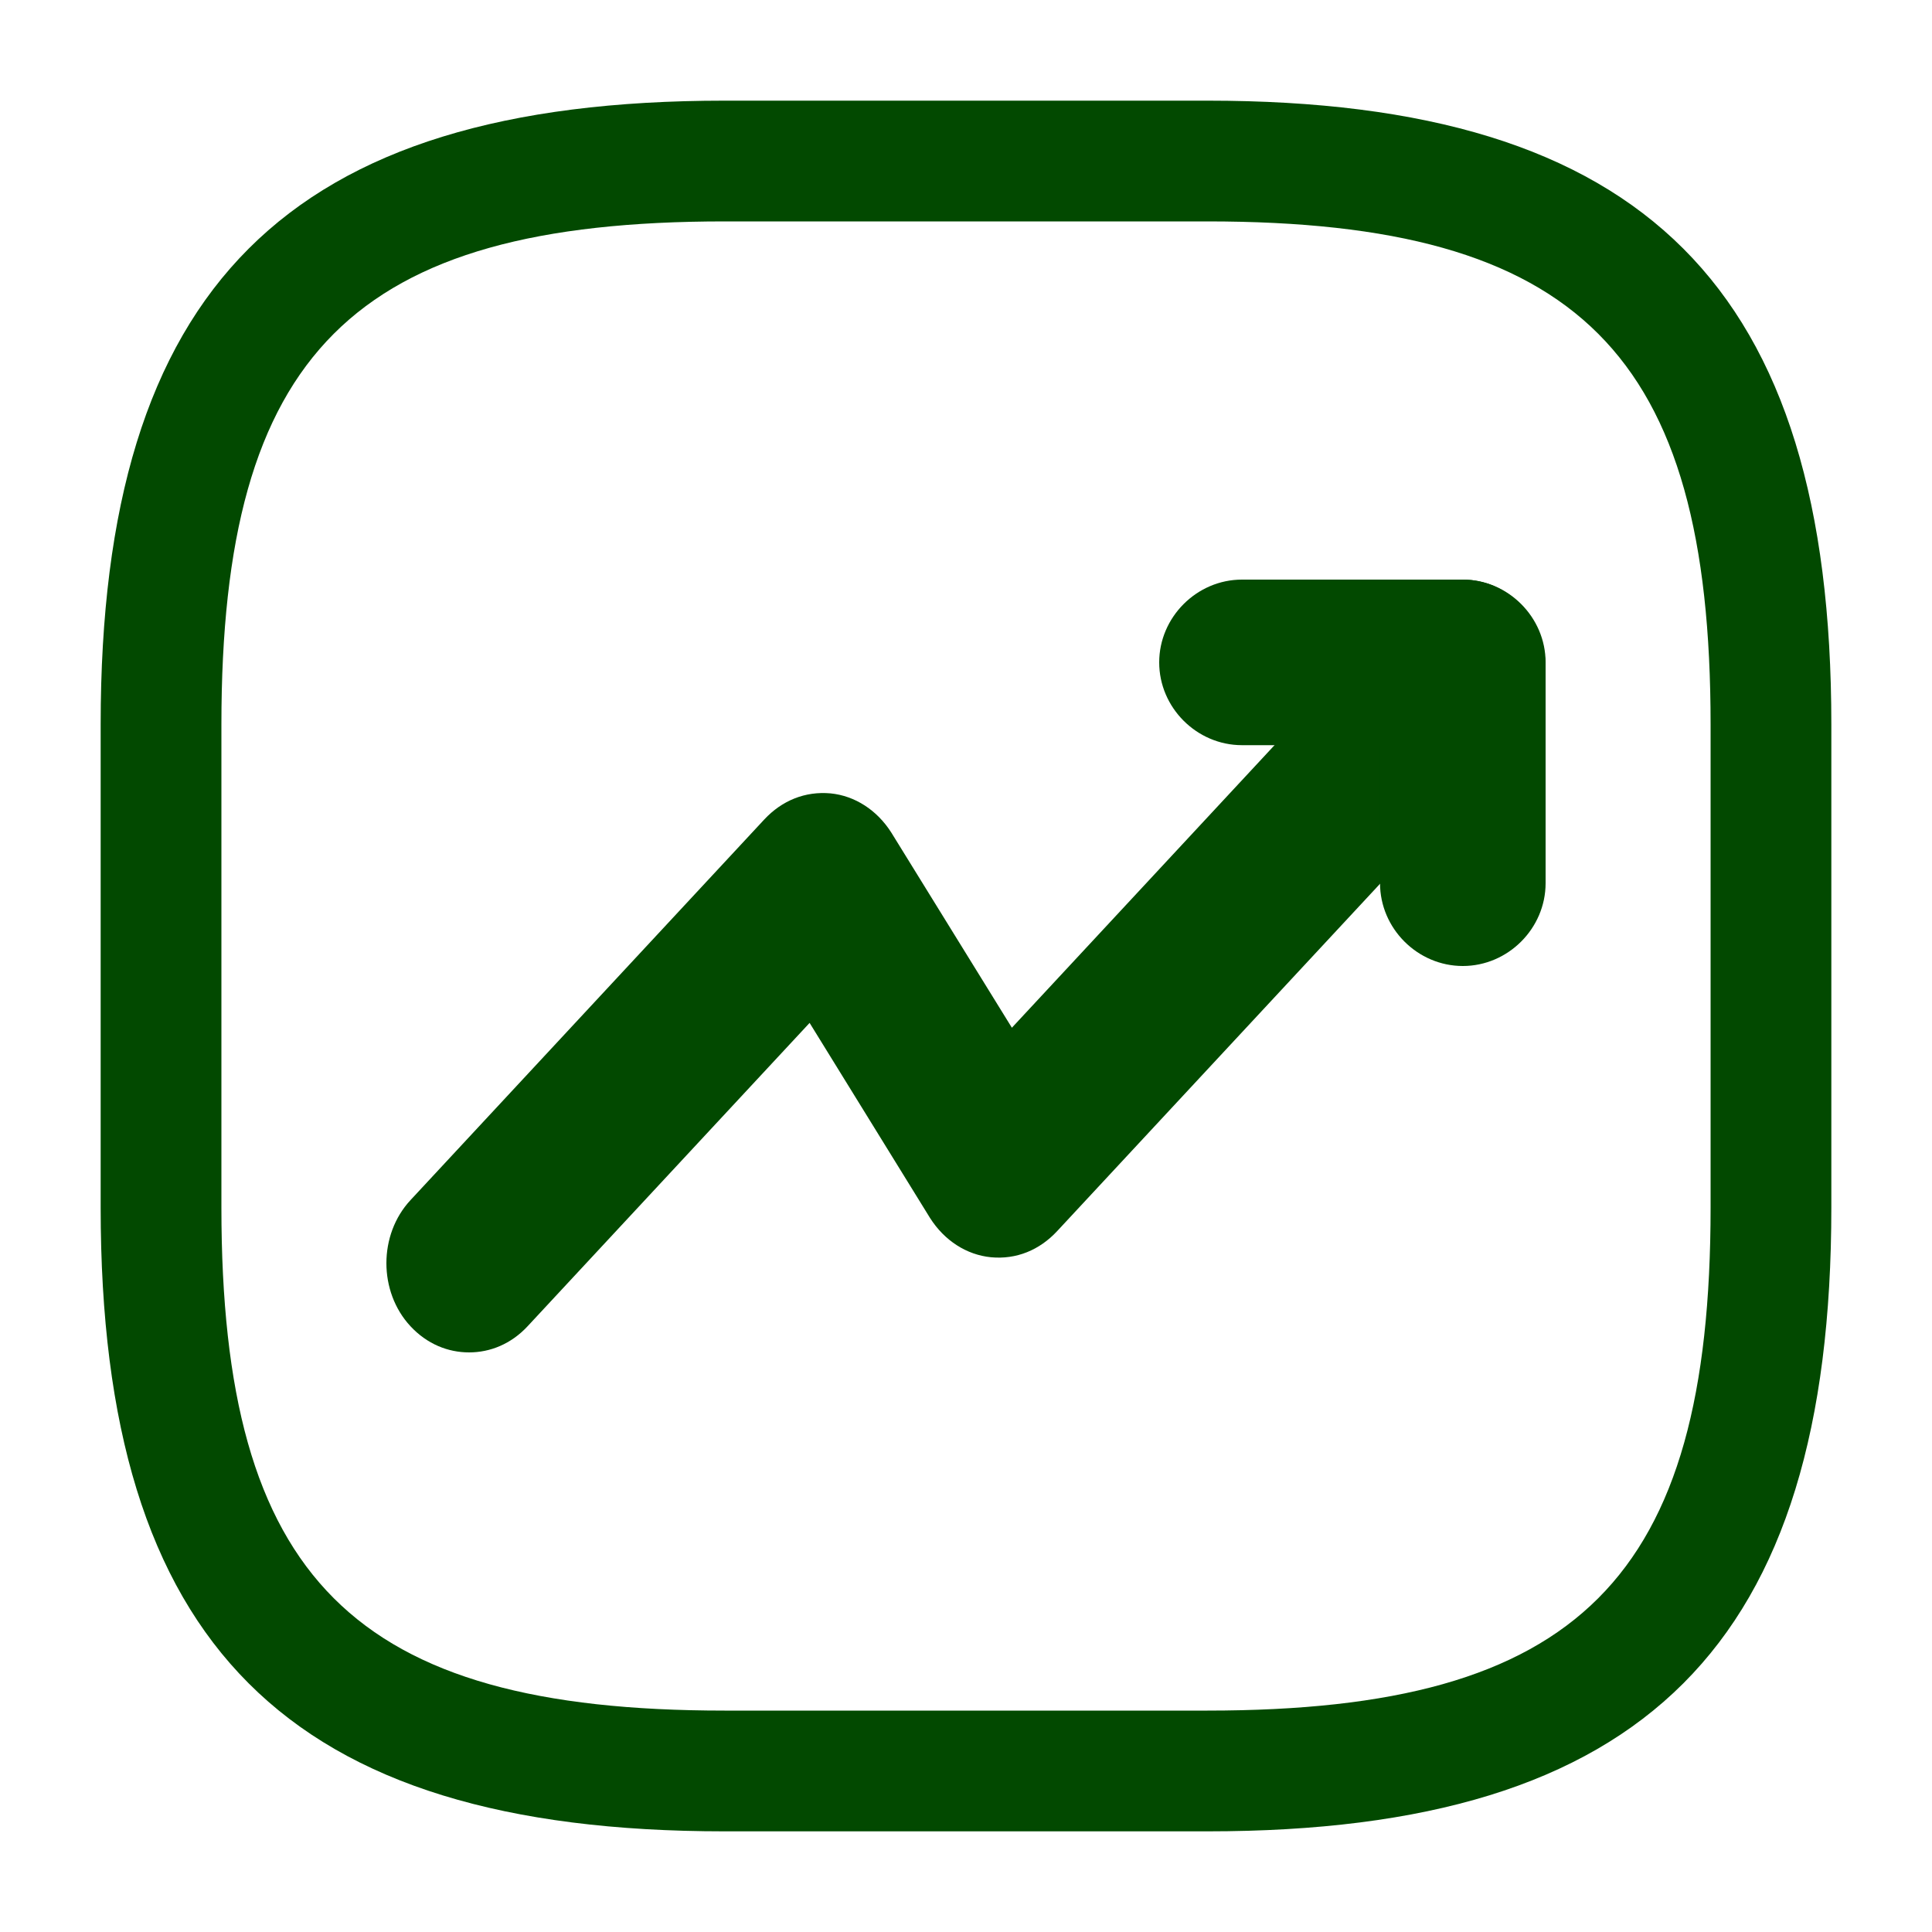
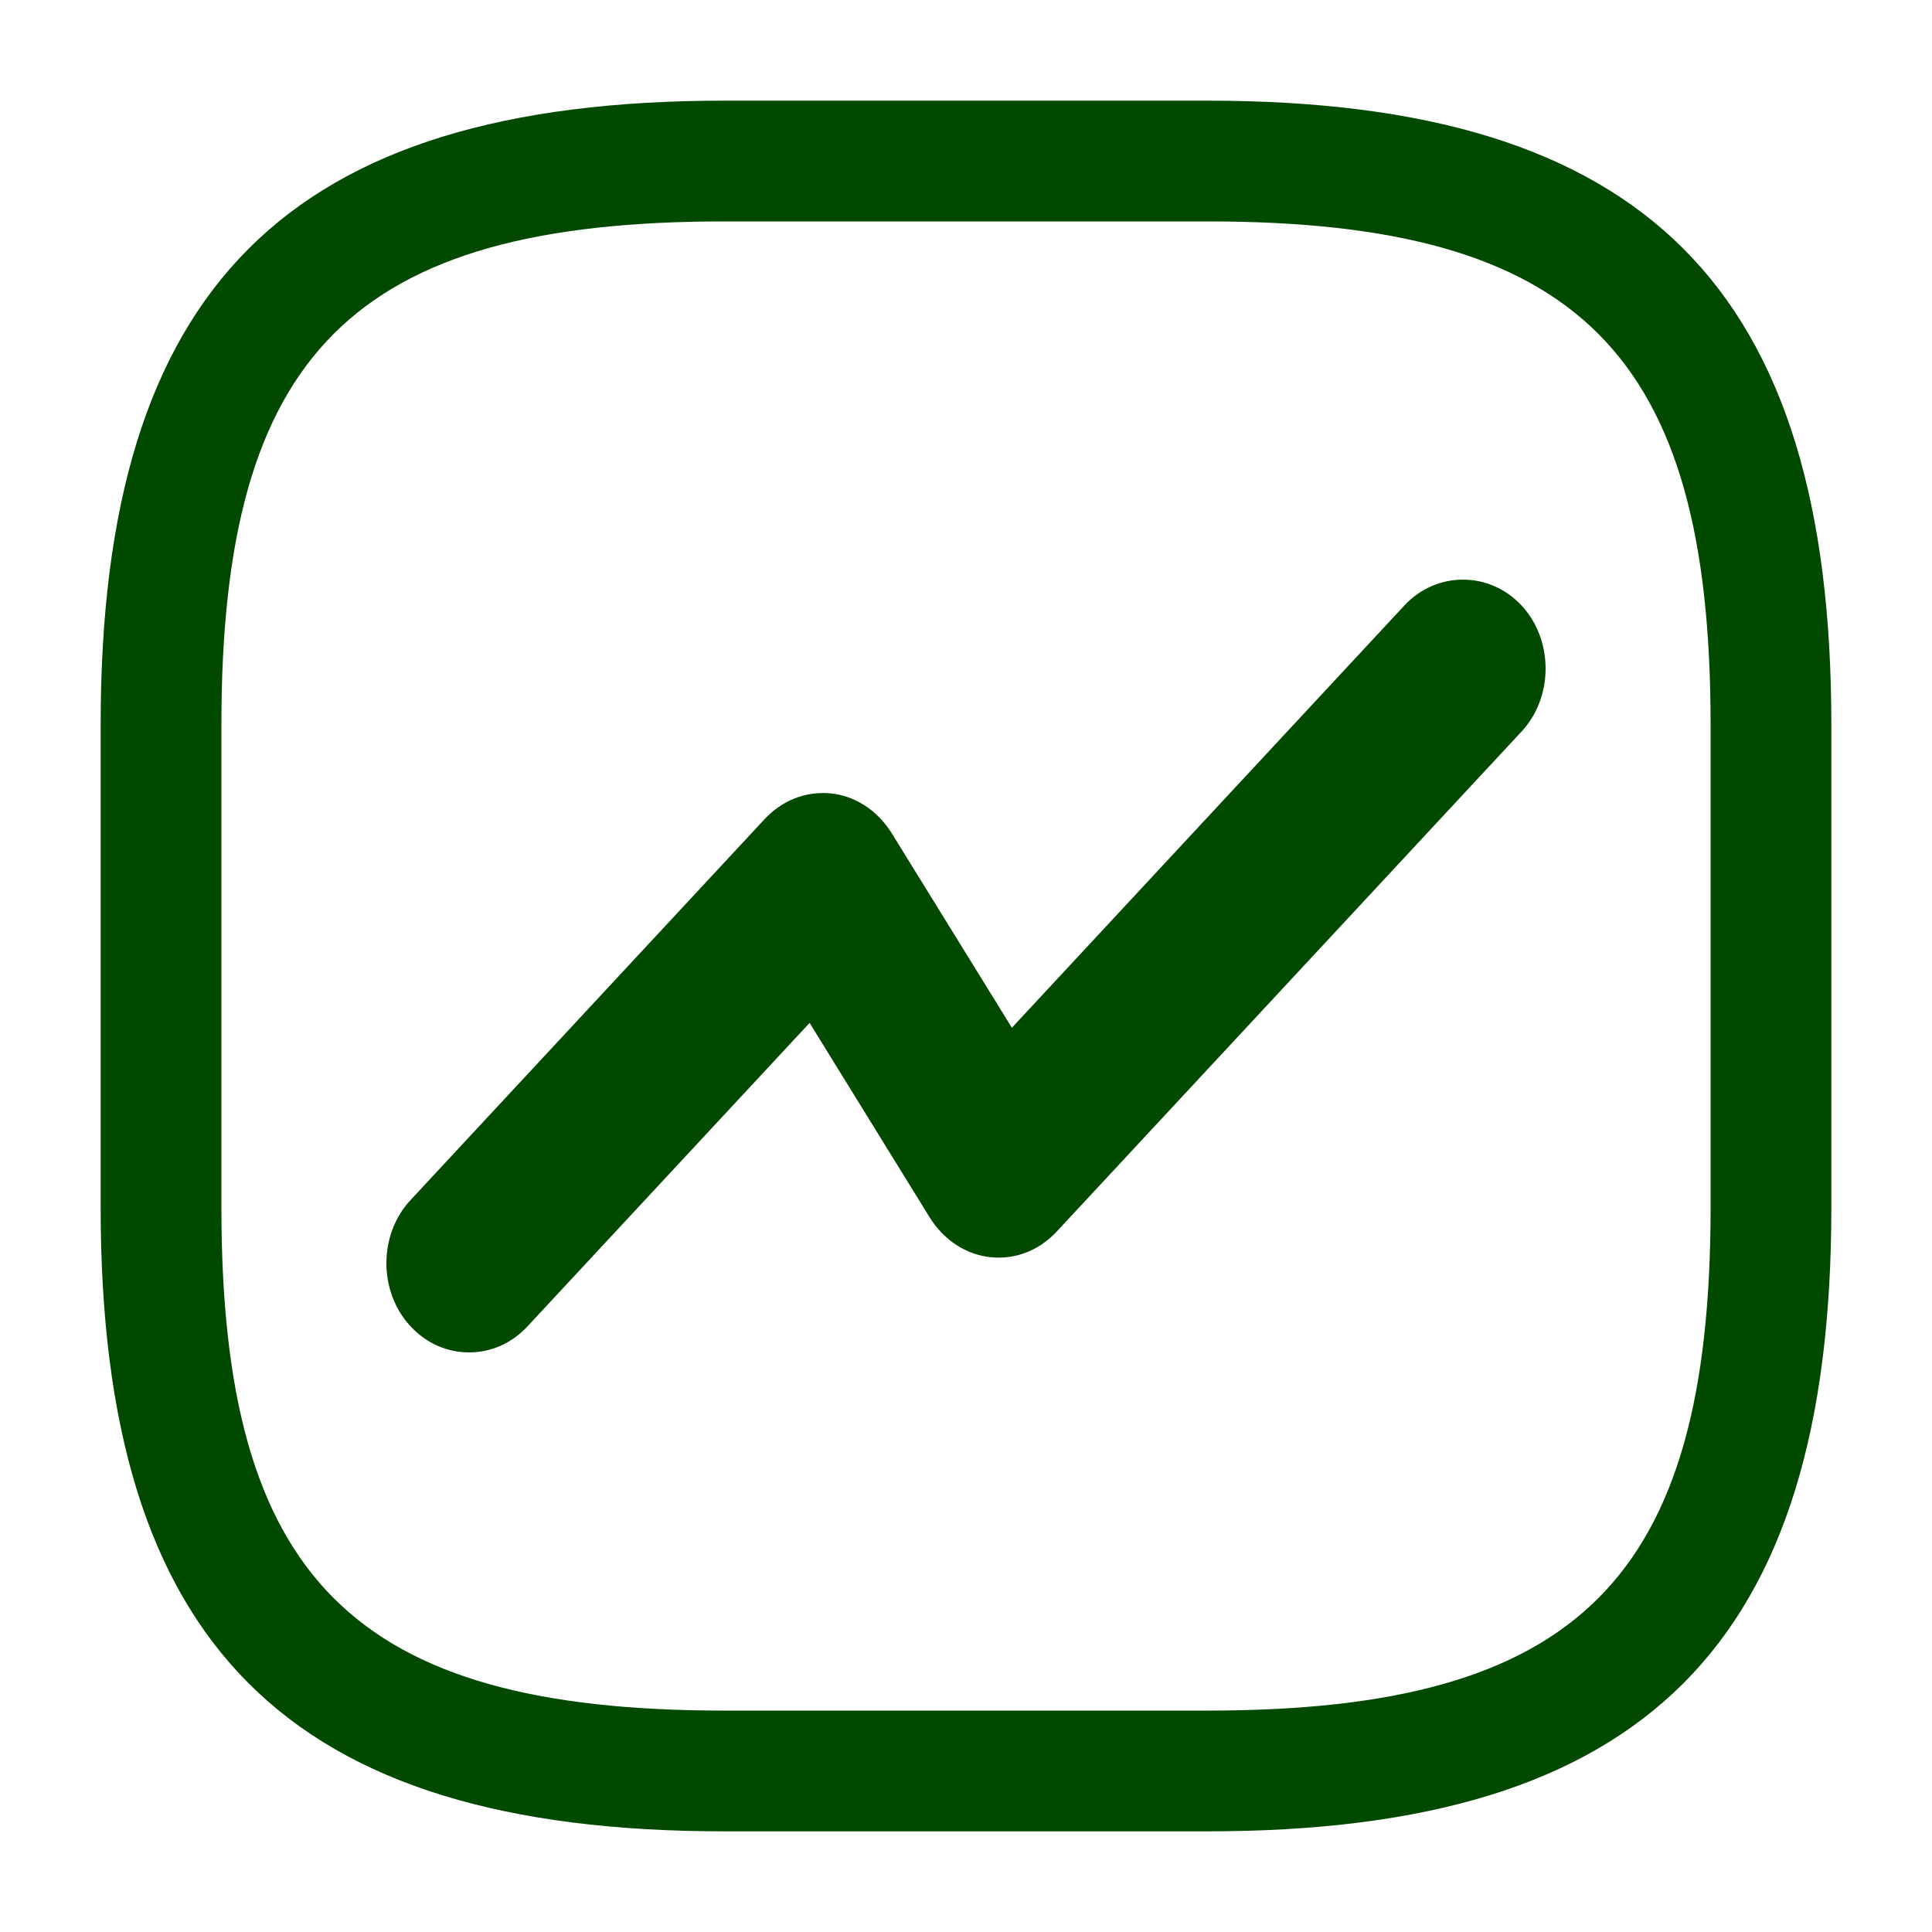
<svg xmlns="http://www.w3.org/2000/svg" width="20" height="20" viewBox="0 0 20 20" fill="none">
  <path d="M4.856 14C4.638 14 4.421 13.914 4.249 13.729C3.917 13.372 3.917 12.781 4.249 12.424L7.911 8.484C8.094 8.287 8.335 8.189 8.598 8.213C8.85 8.238 9.079 8.386 9.227 8.619L10.475 10.639L14.538 6.268C14.87 5.911 15.419 5.911 15.751 6.268C16.083 6.625 16.083 7.216 15.751 7.573L10.944 12.744C10.761 12.941 10.521 13.04 10.258 13.015C10.006 12.99 9.777 12.843 9.628 12.609L8.381 10.589L5.462 13.729C5.29 13.914 5.073 14 4.856 14Z" fill="#024900" />
-   <path d="M15.143 10C14.674 10 14.286 9.611 14.286 9.143V7.714H12.857C12.389 7.714 12 7.326 12 6.857C12 6.389 12.389 6 12.857 6H15.143C15.611 6 16 6.389 16 6.857V9.143C16 9.611 15.611 10 15.143 10Z" fill="#024900" />
  <path d="M12.5 18.958H7.5C2.975 18.958 1.042 17.025 1.042 12.5V7.5C1.042 2.975 2.975 1.042 7.5 1.042H12.5C17.025 1.042 18.958 2.975 18.958 7.5V12.5C18.958 17.025 17.025 18.958 12.5 18.958ZM7.5 2.292C3.658 2.292 2.292 3.658 2.292 7.5V12.5C2.292 16.342 3.658 17.708 7.5 17.708H12.5C16.342 17.708 17.708 16.342 17.708 12.5V7.5C17.708 3.658 16.342 2.292 12.5 2.292H7.5Z" fill="#024900" />
</svg>